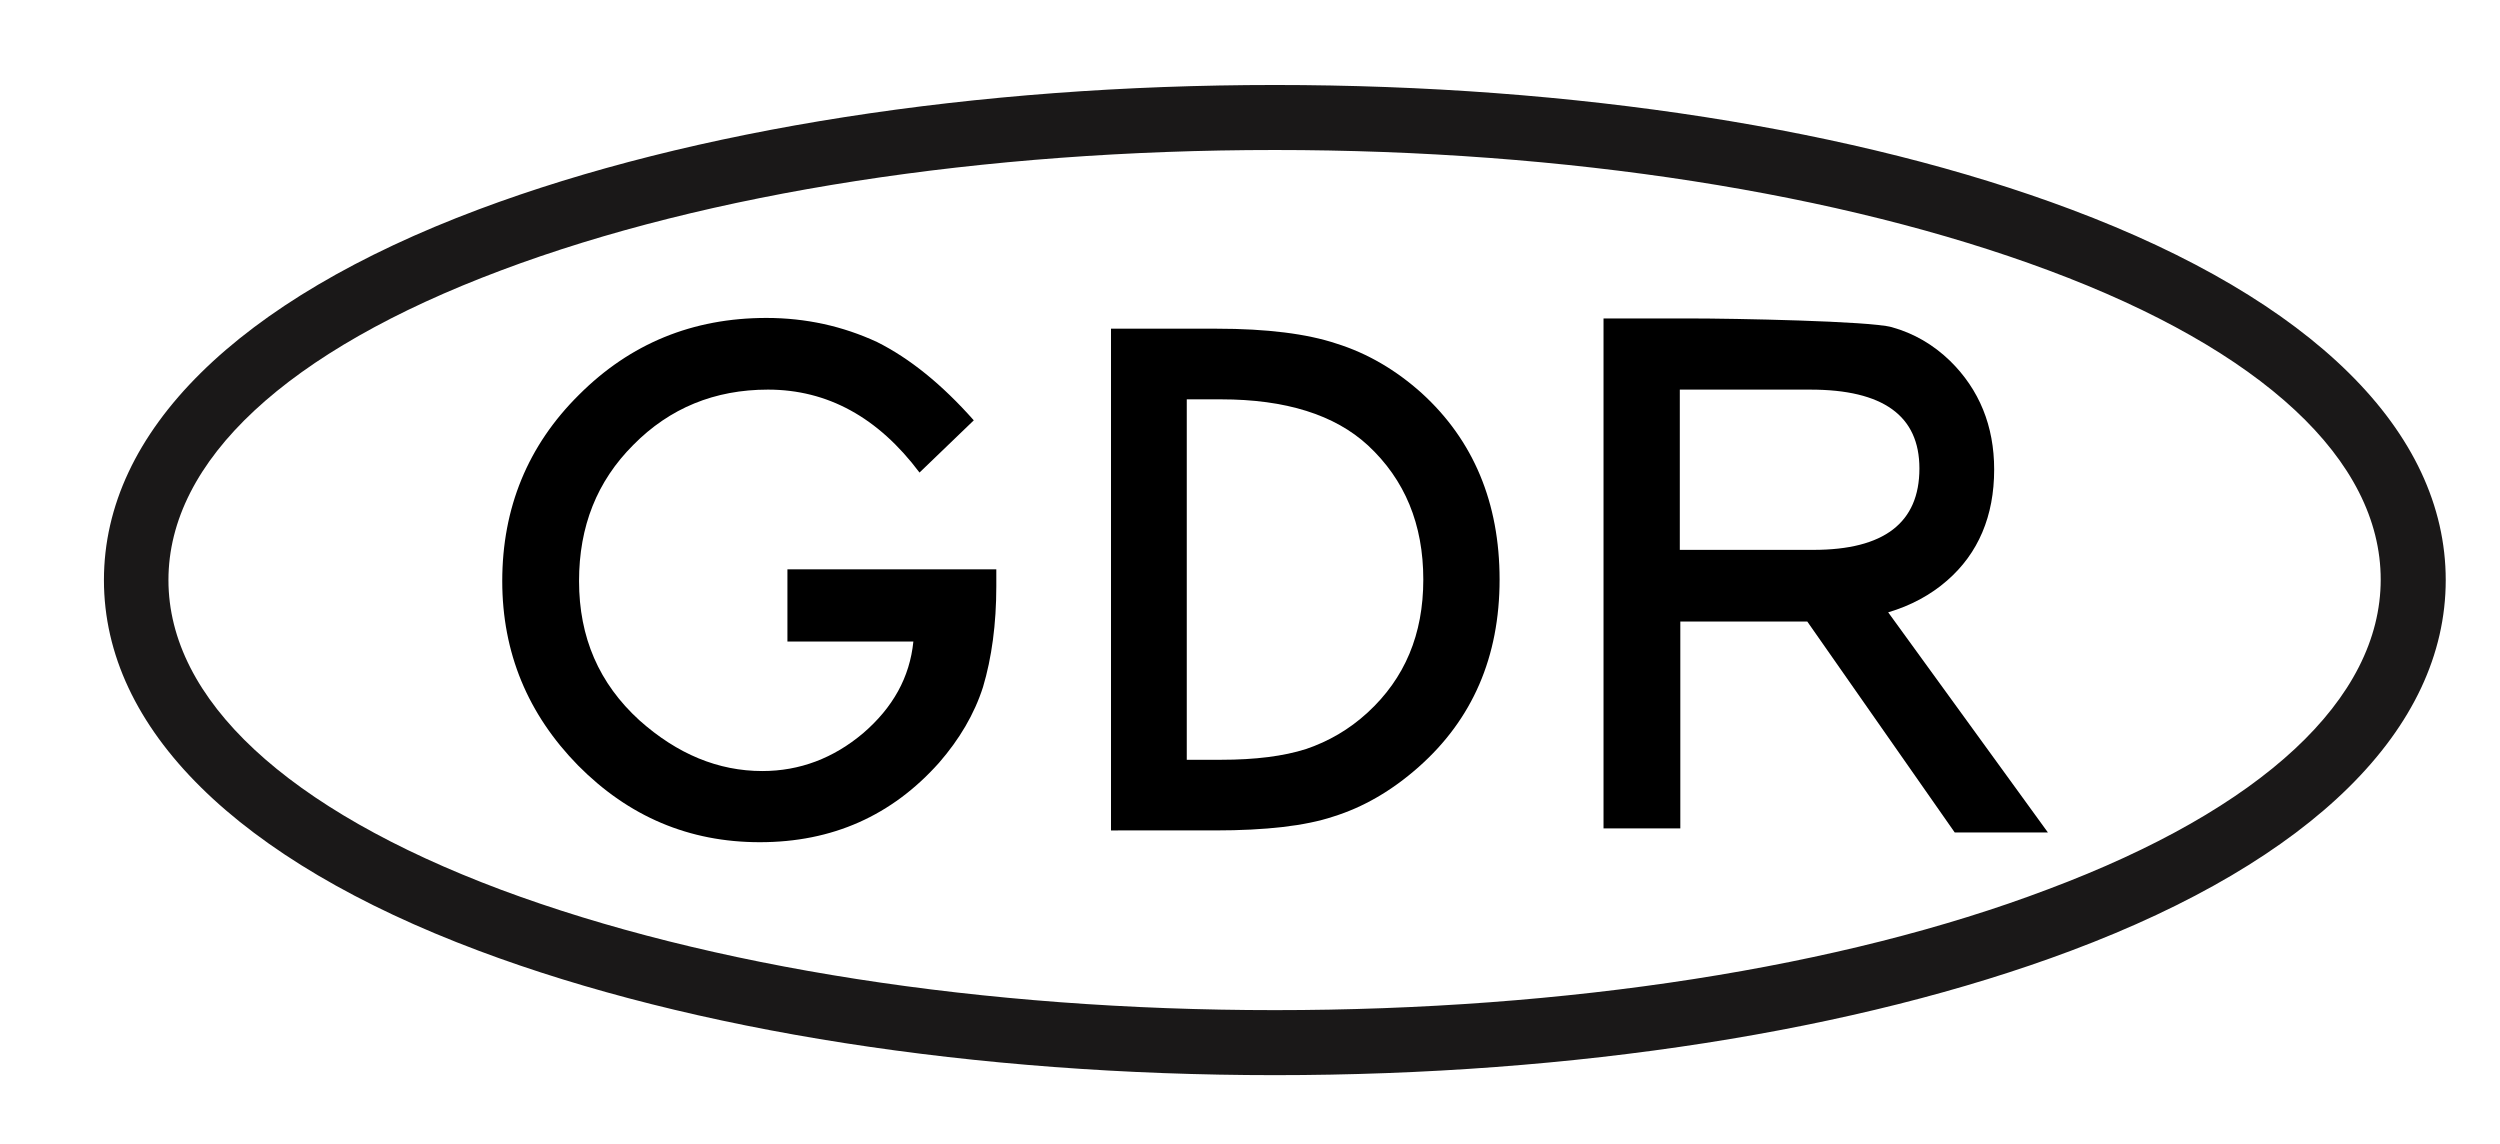
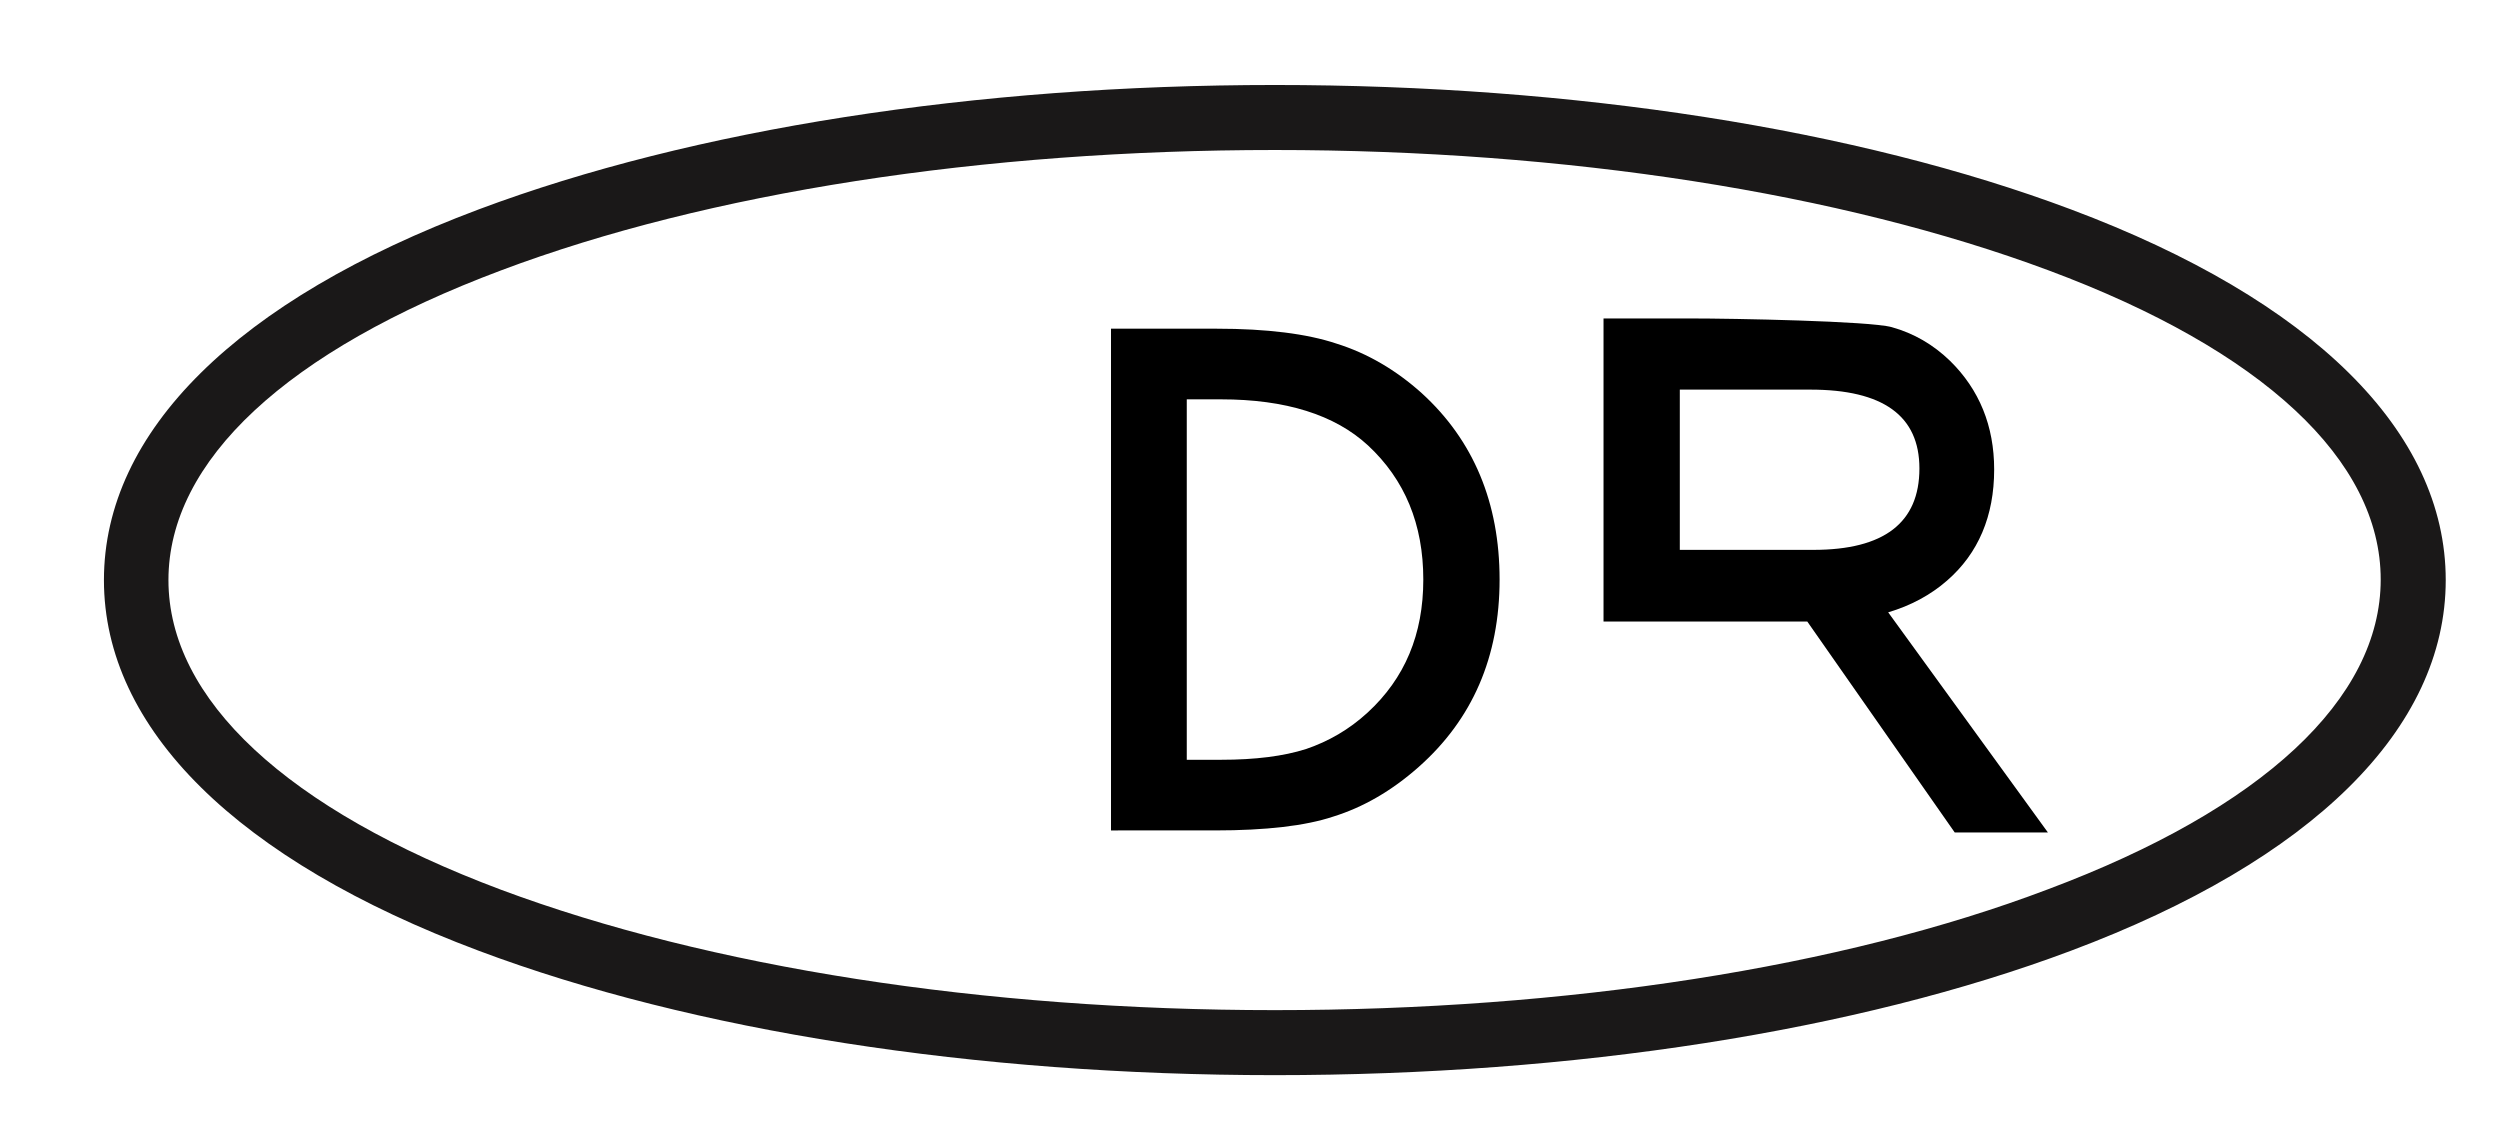
<svg xmlns="http://www.w3.org/2000/svg" version="1.1" id="Capa_1" x="0px" y="0px" viewBox="0 0 488.3 223.5" style="enable-background:new 0 0 488.3 223.5;" xml:space="preserve">
  <style type="text/css">
	.st0{fill:#1A1818;}
</style>
  <g>
    <g>
      <g>
-         <path d="M153.8,111.2h40.8v3.3c0,7.4-0.9,14-2.6,19.7c-1.7,5.3-4.6,10.2-8.6,14.8c-9.2,10.3-20.8,15.5-35,15.5     c-13.8,0-25.6-5-35.5-15c-9.8-10-14.8-22-14.8-36c0-14.3,5-26.5,15-36.4c10-10,22.2-15,36.6-15c7.7,0,14.9,1.6,21.6,4.7     c6.4,3.2,12.7,8.3,18.9,15.3l-10.6,10.2c-8.1-10.8-18-16.2-29.6-16.2c-10.4,0-19.2,3.6-26.3,10.8c-7.1,7.1-10.6,15.9-10.6,26.6     c0,11,3.9,20,11.8,27.2c7.4,6.6,15.4,9.9,24,9.9c7.3,0,13.9-2.5,19.7-7.4c5.8-5,9.1-10.9,9.8-17.9h-24.6V111.2z" />
-         <path d="M400,162.6l-31.2-43c4.4-1.3,8.3-3.4,11.5-6.2c6.1-5.3,9.2-12.6,9.2-21.7c0-8.5-2.9-15.6-8.6-21.2     c-3.3-3.2-7.1-5.4-11.4-6.6c-4.3-1.2-31-1.7-39.3-1.7h-17v99.6h15v-40.4H353l28.8,41.2H400z M328.2,76.1h25.4     c14.2,0,21.3,5.1,21.3,15.4c0,10.6-6.9,15.9-20.7,15.9h-26.1V76.1z" />
+         <path d="M400,162.6l-31.2-43c4.4-1.3,8.3-3.4,11.5-6.2c6.1-5.3,9.2-12.6,9.2-21.7c0-8.5-2.9-15.6-8.6-21.2     c-3.3-3.2-7.1-5.4-11.4-6.6c-4.3-1.2-31-1.7-39.3-1.7h-17v99.6v-40.4H353l28.8,41.2H400z M328.2,76.1h25.4     c14.2,0,21.3,5.1,21.3,15.4c0,10.6-6.9,15.9-20.7,15.9h-26.1V76.1z" />
      </g>
      <path d="M217,162.4V64.2h20.6c9.9,0,17.7,1,23.4,2.9c6.1,1.9,11.7,5.2,16.7,9.7c10.1,9.2,15.2,21.4,15.2,36.4    c0,15.1-5.3,27.3-15.8,36.6c-5.3,4.7-10.9,7.9-16.7,9.7c-5.4,1.8-13.1,2.7-23.1,2.7H217z M231.8,148.4h6.7    c6.7,0,12.2-0.7,16.6-2.1c4.4-1.5,8.4-3.8,12-7.1c7.3-6.7,10.9-15.3,10.9-26c0-10.8-3.6-19.5-10.8-26.2c-6.5-6-16.1-9-28.7-9h-6.7    V148.4z" />
    </g>
    <path class="st0" d="M404.5,40.9c-41.8-15.7-97-24.3-155.5-24.3S135.4,25.2,93.5,40.9c-47.2,17.7-73.2,43.4-73.2,72.4   c0,29,26,54.7,73.2,72.4c41.8,15.7,97,24.3,155.5,24.3c58.5,0,113.7-8.6,155.5-24.3c47.2-17.7,73.2-43.4,73.2-72.4   C477.7,84.3,451.7,58.6,404.5,40.9z M465,113.2c0,23.3-23.1,44.8-65,60.5C359.7,189,306,197.3,249,197.3   c-57,0-110.6-8.4-151.1-23.5c-41.9-15.7-65-37.2-65-60.5s23.1-44.8,65-60.5c40.4-15.2,94.1-23.5,151.1-23.5   c57,0,110.6,8.4,151.1,23.5C442,68.4,465,89.9,465,113.2z" />
  </g>
</svg>